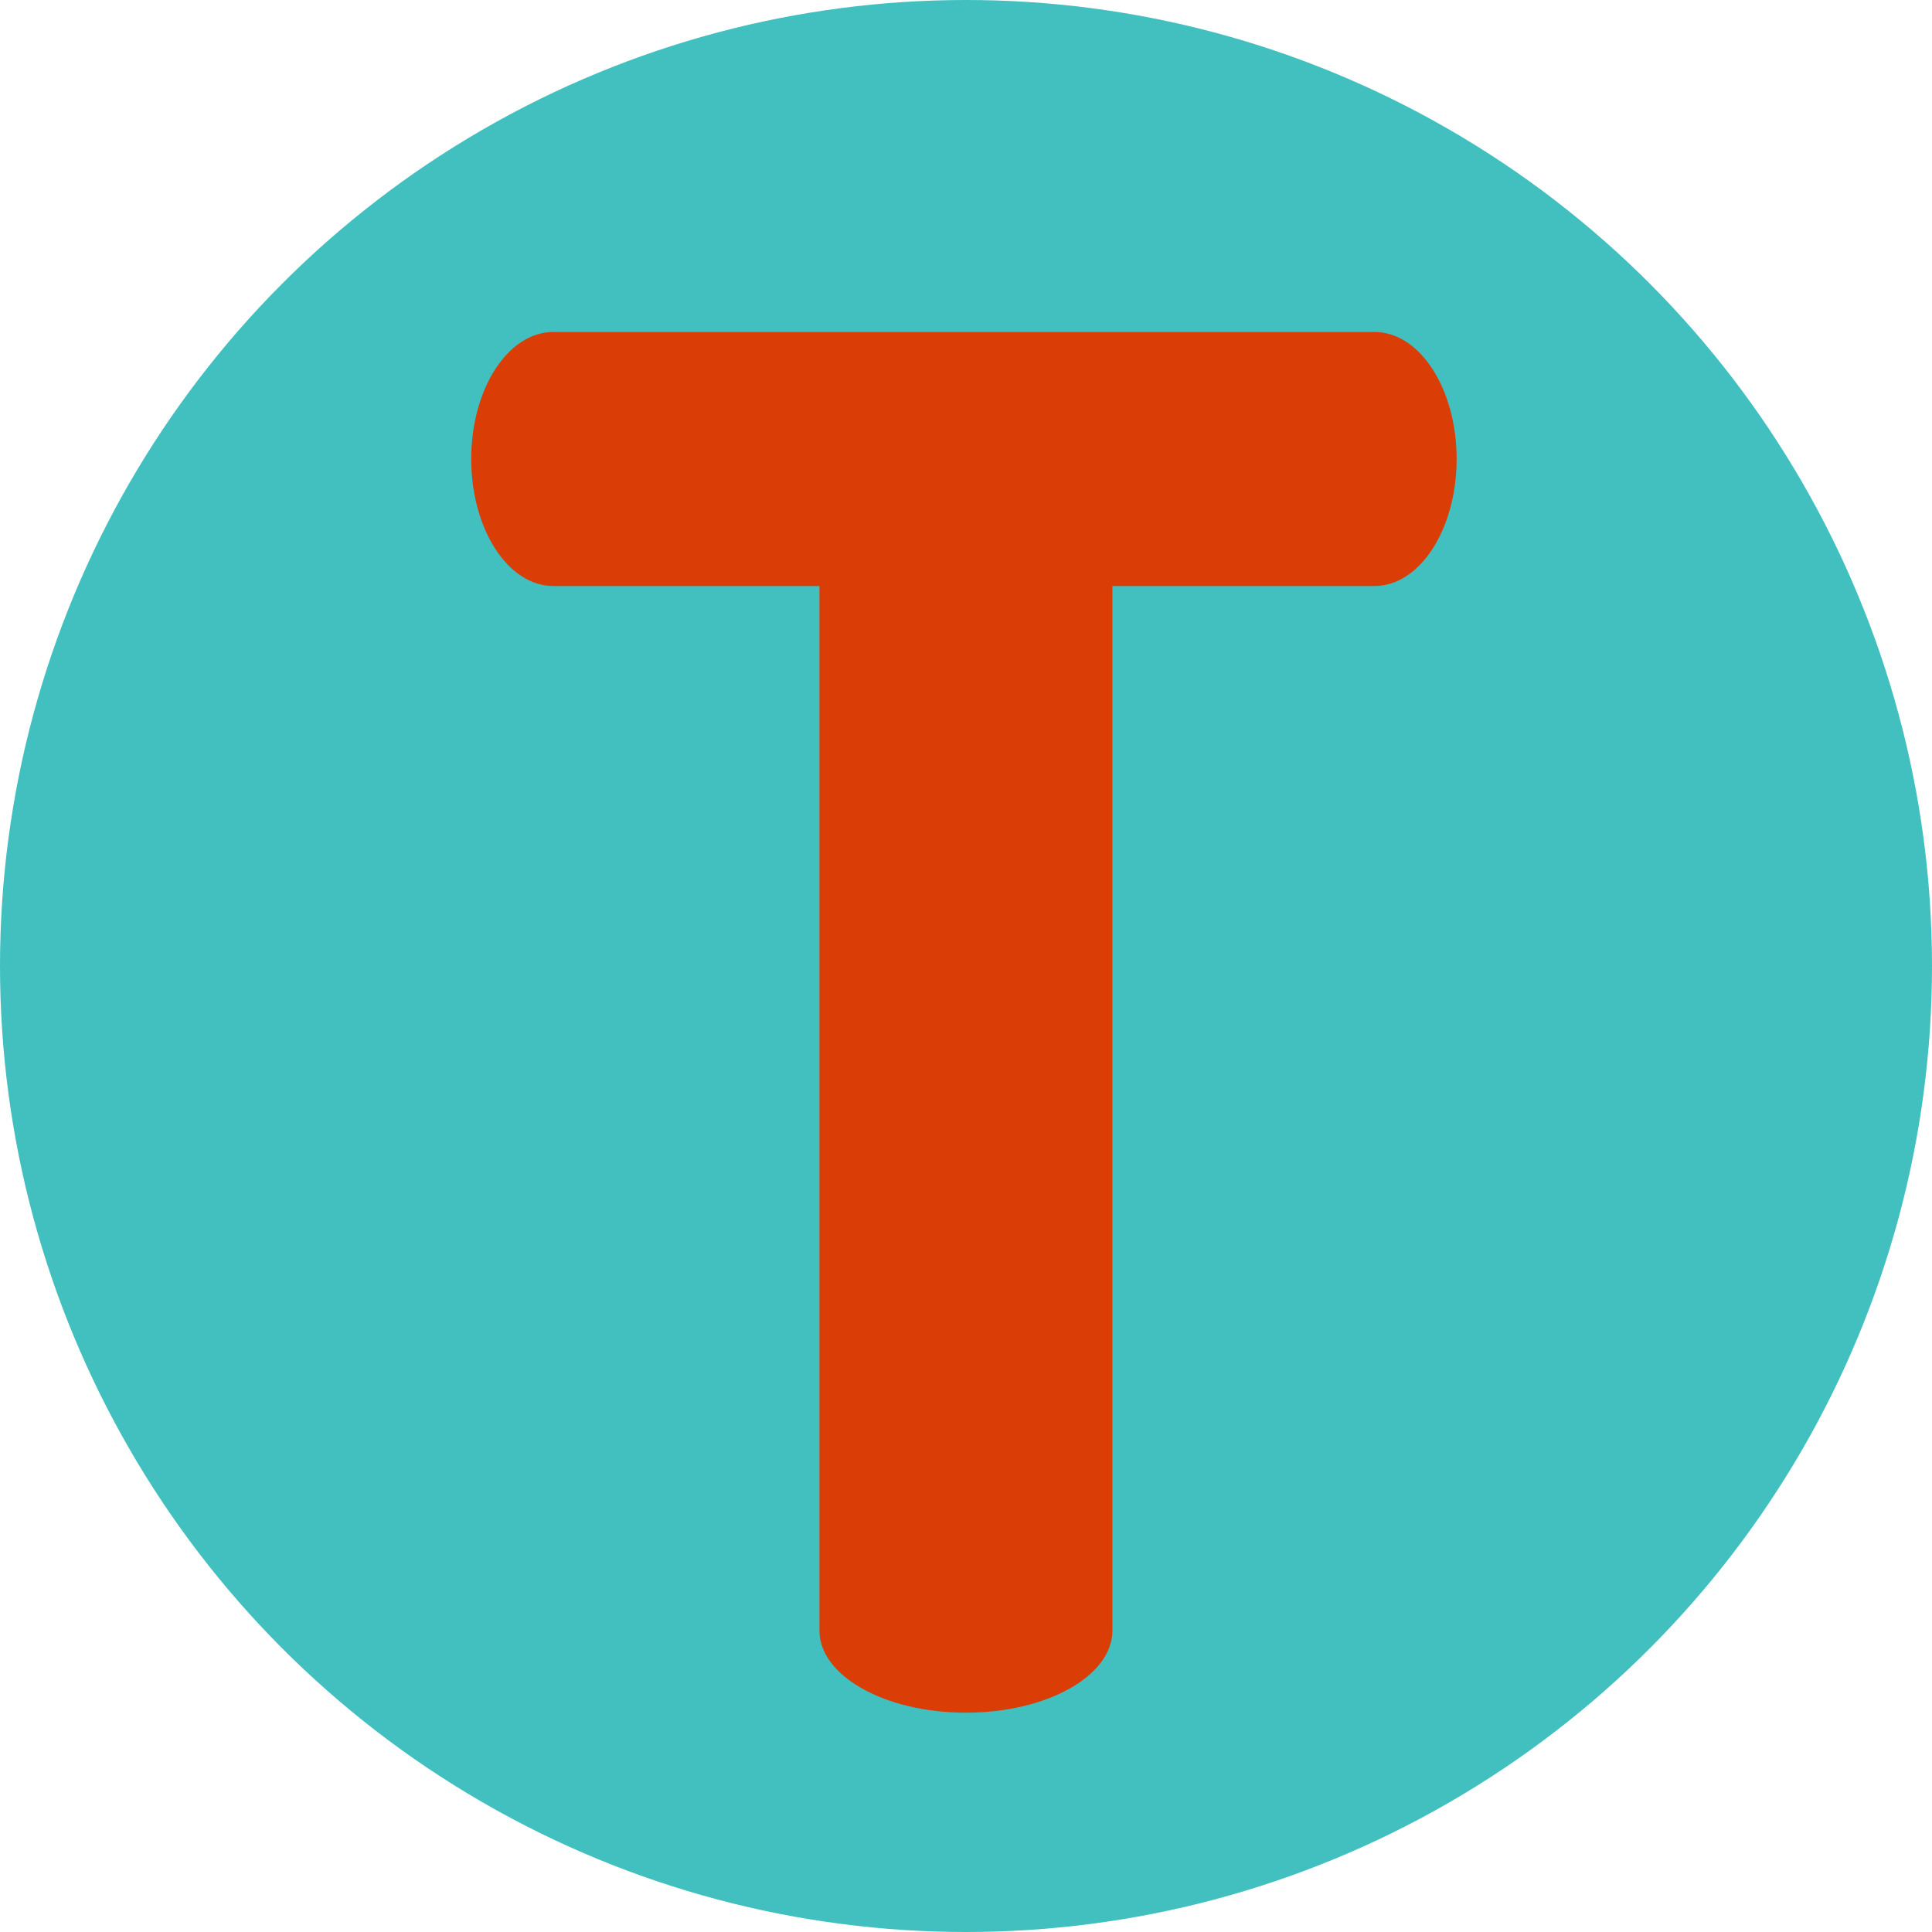
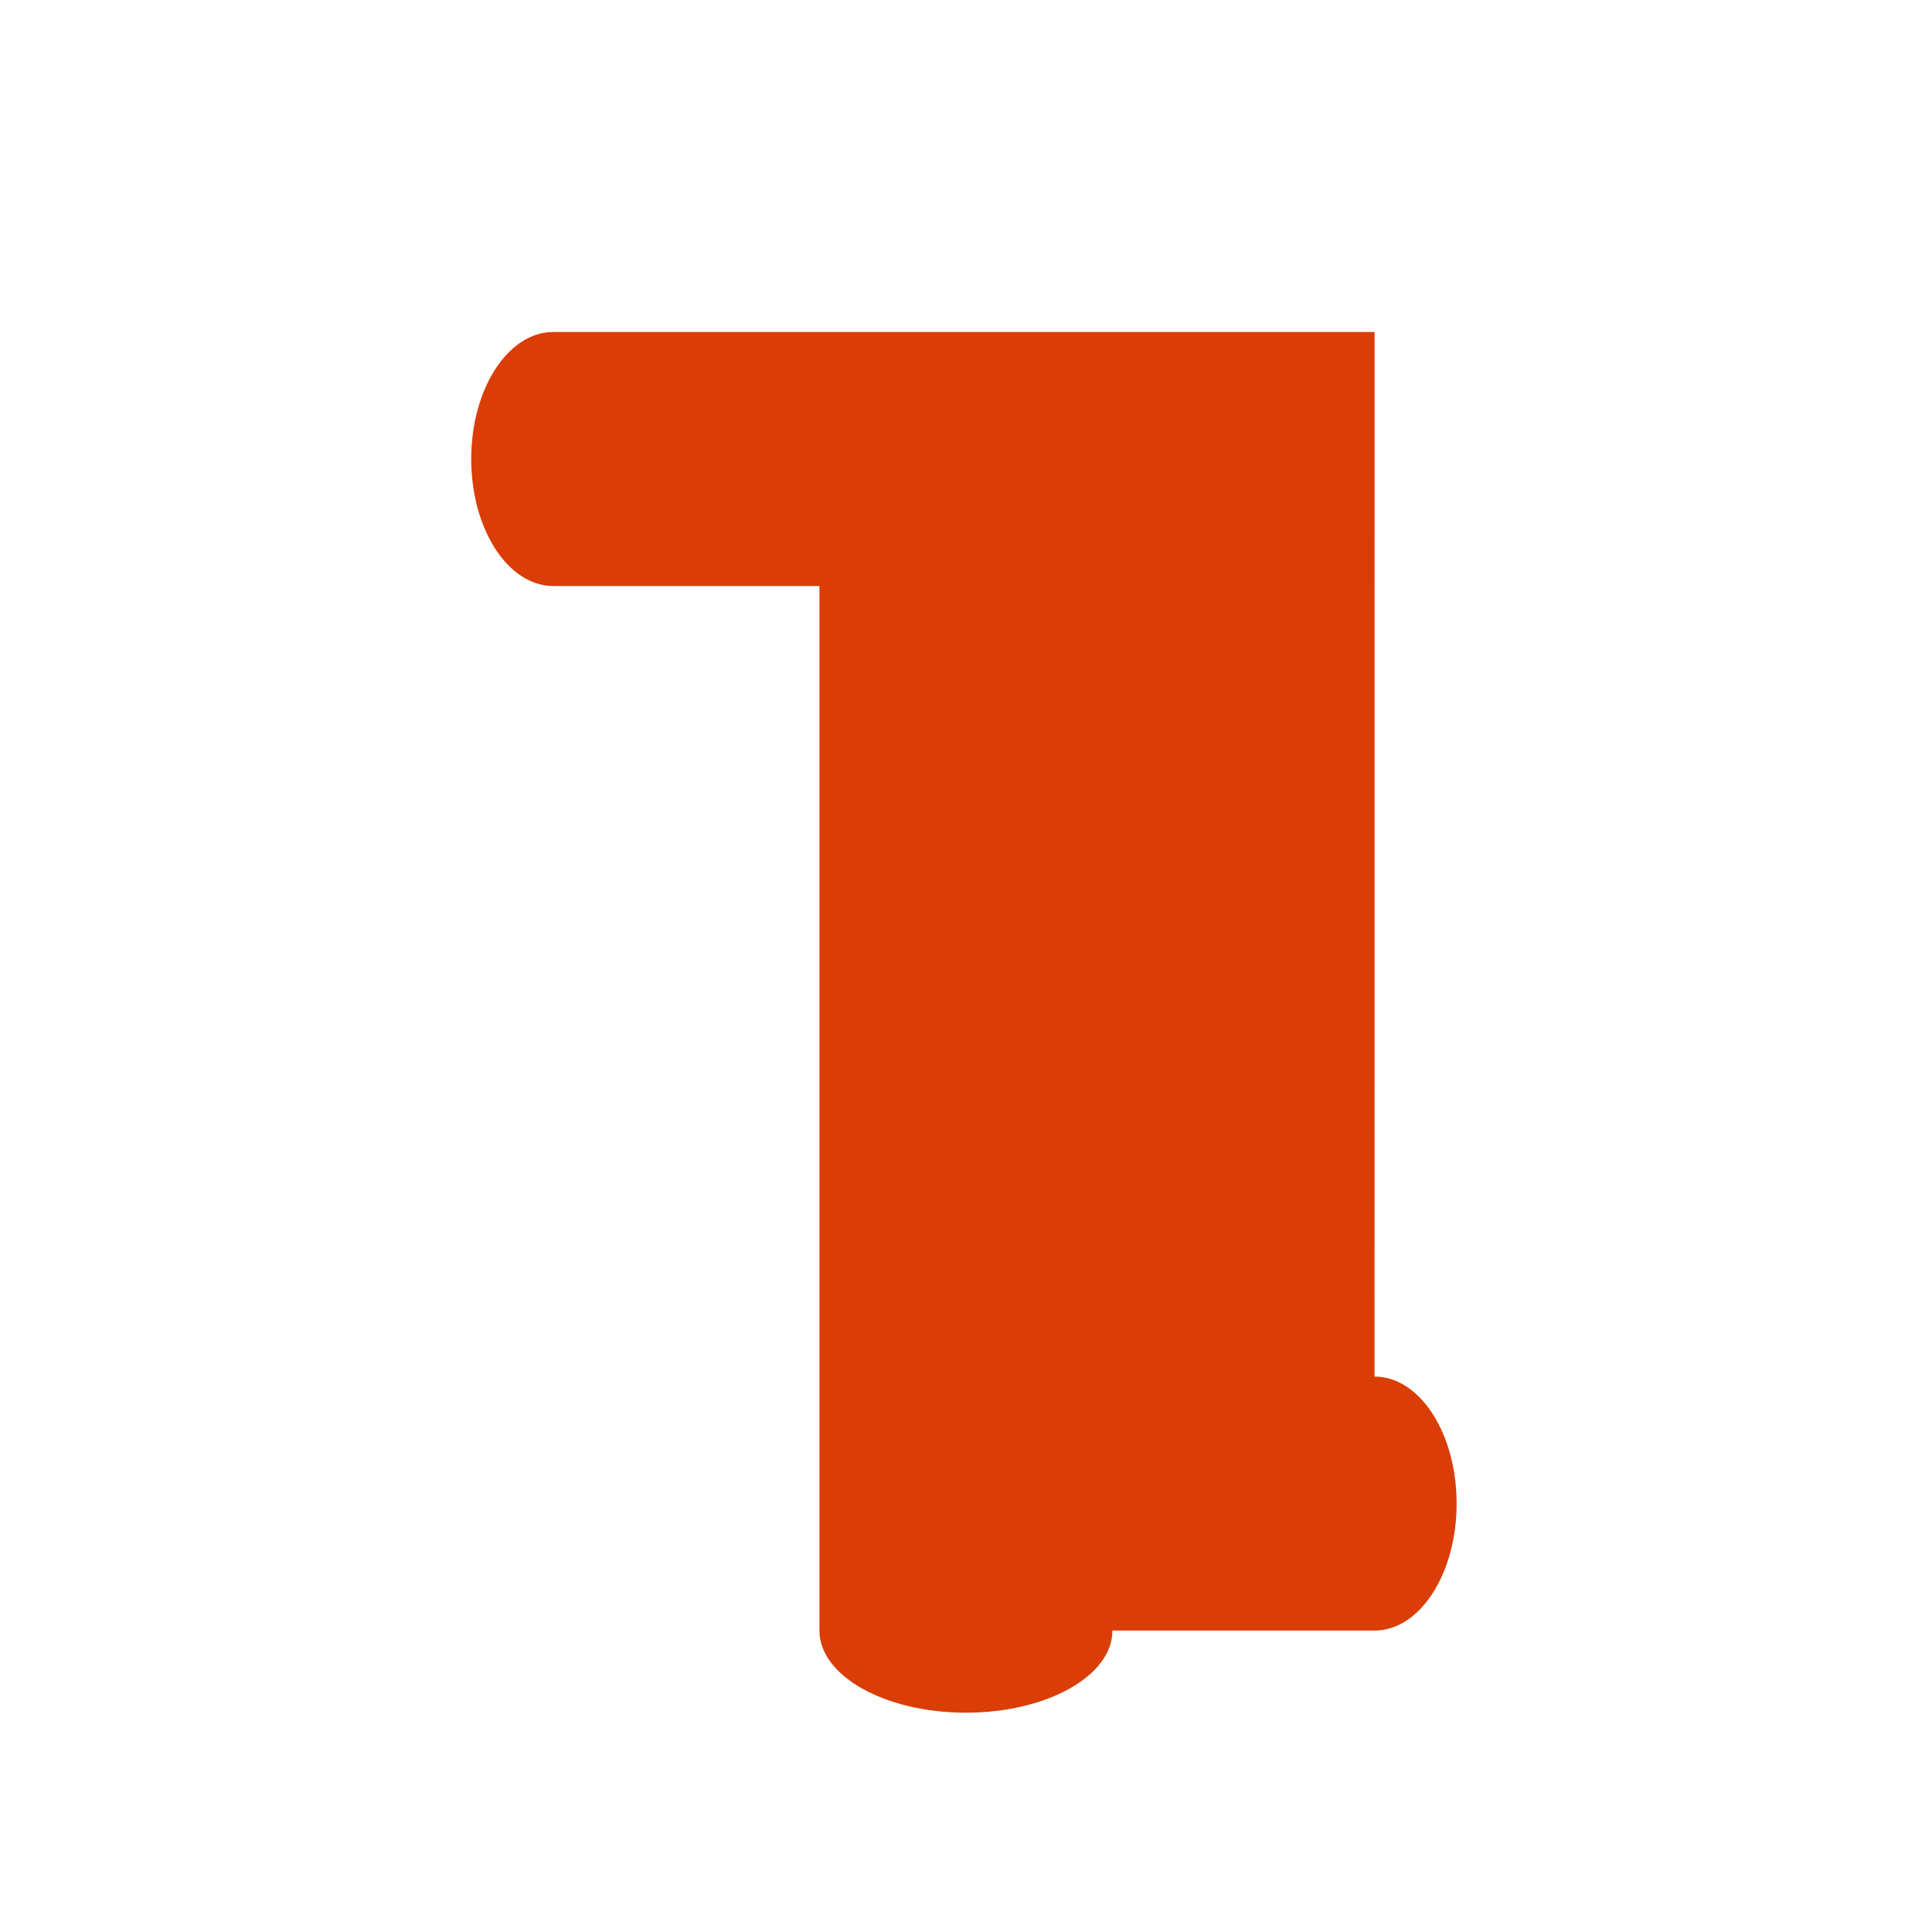
<svg xmlns="http://www.w3.org/2000/svg" id="b" viewBox="0 0 256 256">
  <defs>
    <style>.d{fill:#41c0bf;}.d,.e{stroke-width:0px;}.e{fill:#da3d06;}</style>
  </defs>
  <g id="c">
-     <circle class="d" cx="128" cy="128" r="128" />
-     <path class="e" d="m182.14,43.99h-108.82c-6.01,0-10.88,7.54-10.88,16.83s4.87,16.83,10.88,16.83h35.26v138.41c0,6.01,8.69,10.88,19.41,10.88s19.41-4.87,19.41-10.88V77.65h34.73c6.01,0,10.88-7.54,10.88-16.83s-4.87-16.83-10.88-16.83Z" />
+     <path class="e" d="m182.14,43.99h-108.82c-6.01,0-10.88,7.54-10.88,16.83s4.87,16.83,10.88,16.83h35.26v138.41c0,6.01,8.69,10.88,19.41,10.88s19.41-4.87,19.41-10.88h34.73c6.01,0,10.88-7.54,10.88-16.83s-4.87-16.83-10.88-16.83Z" />
  </g>
</svg>